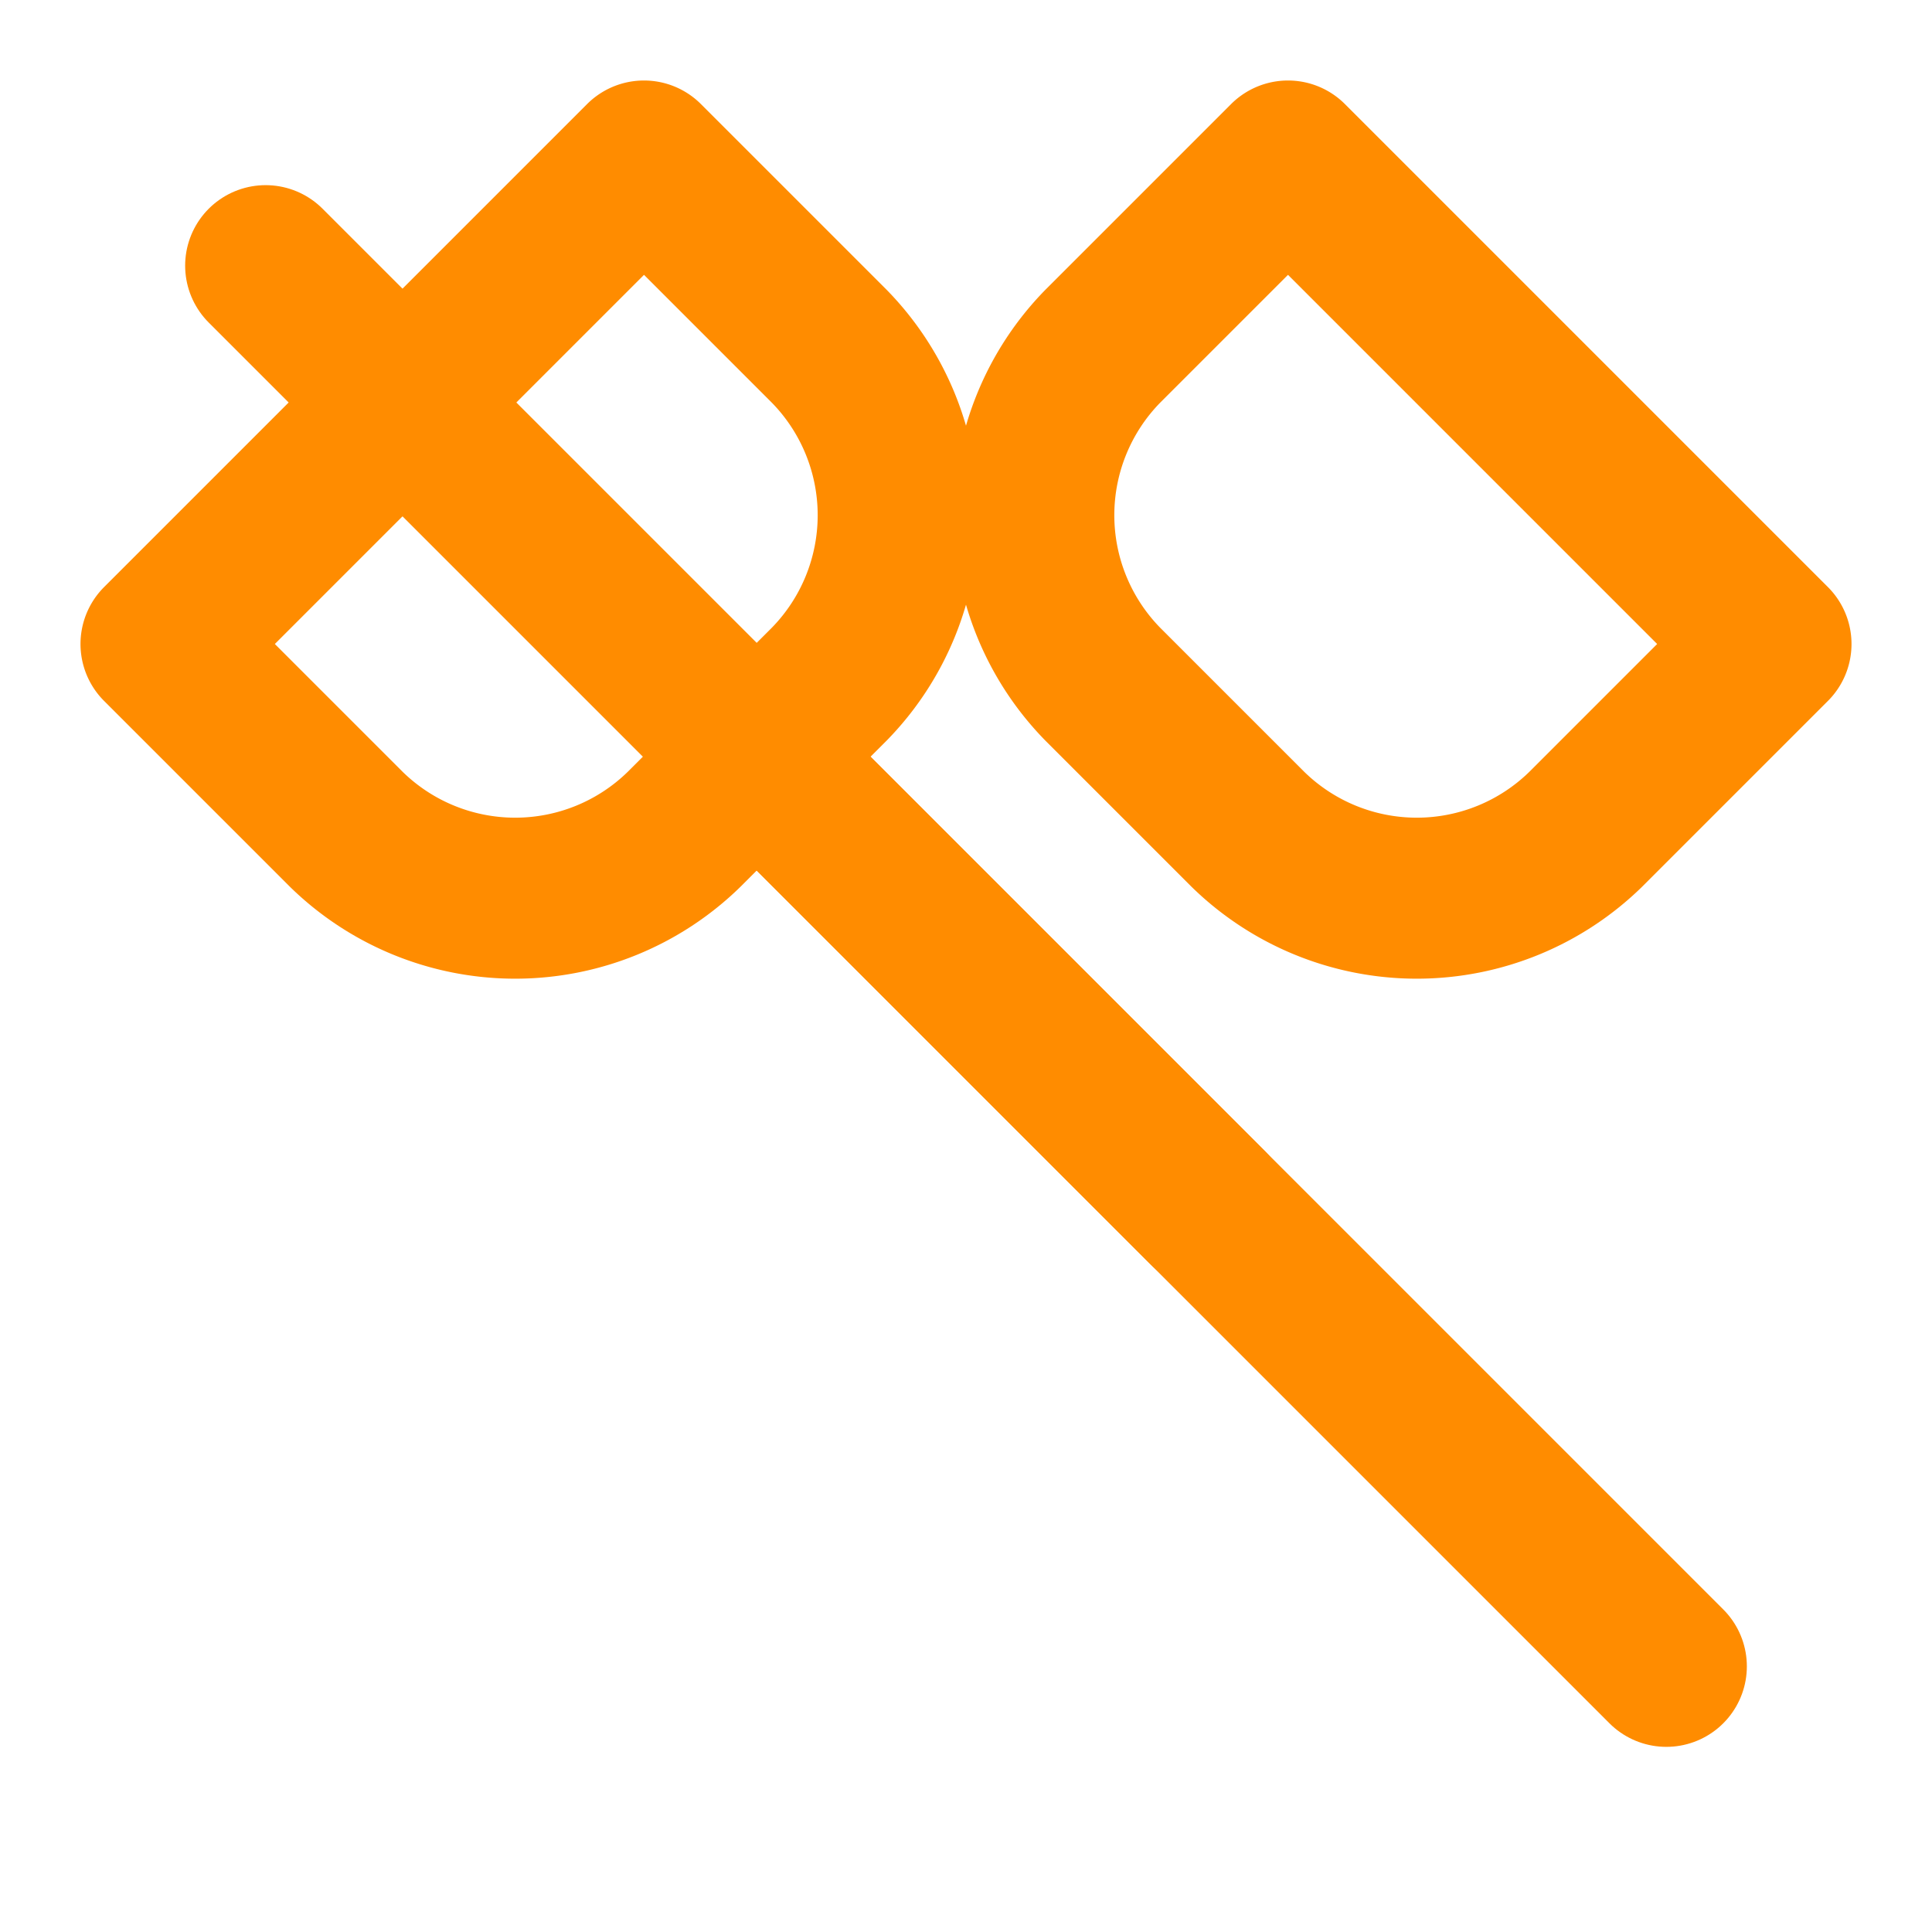
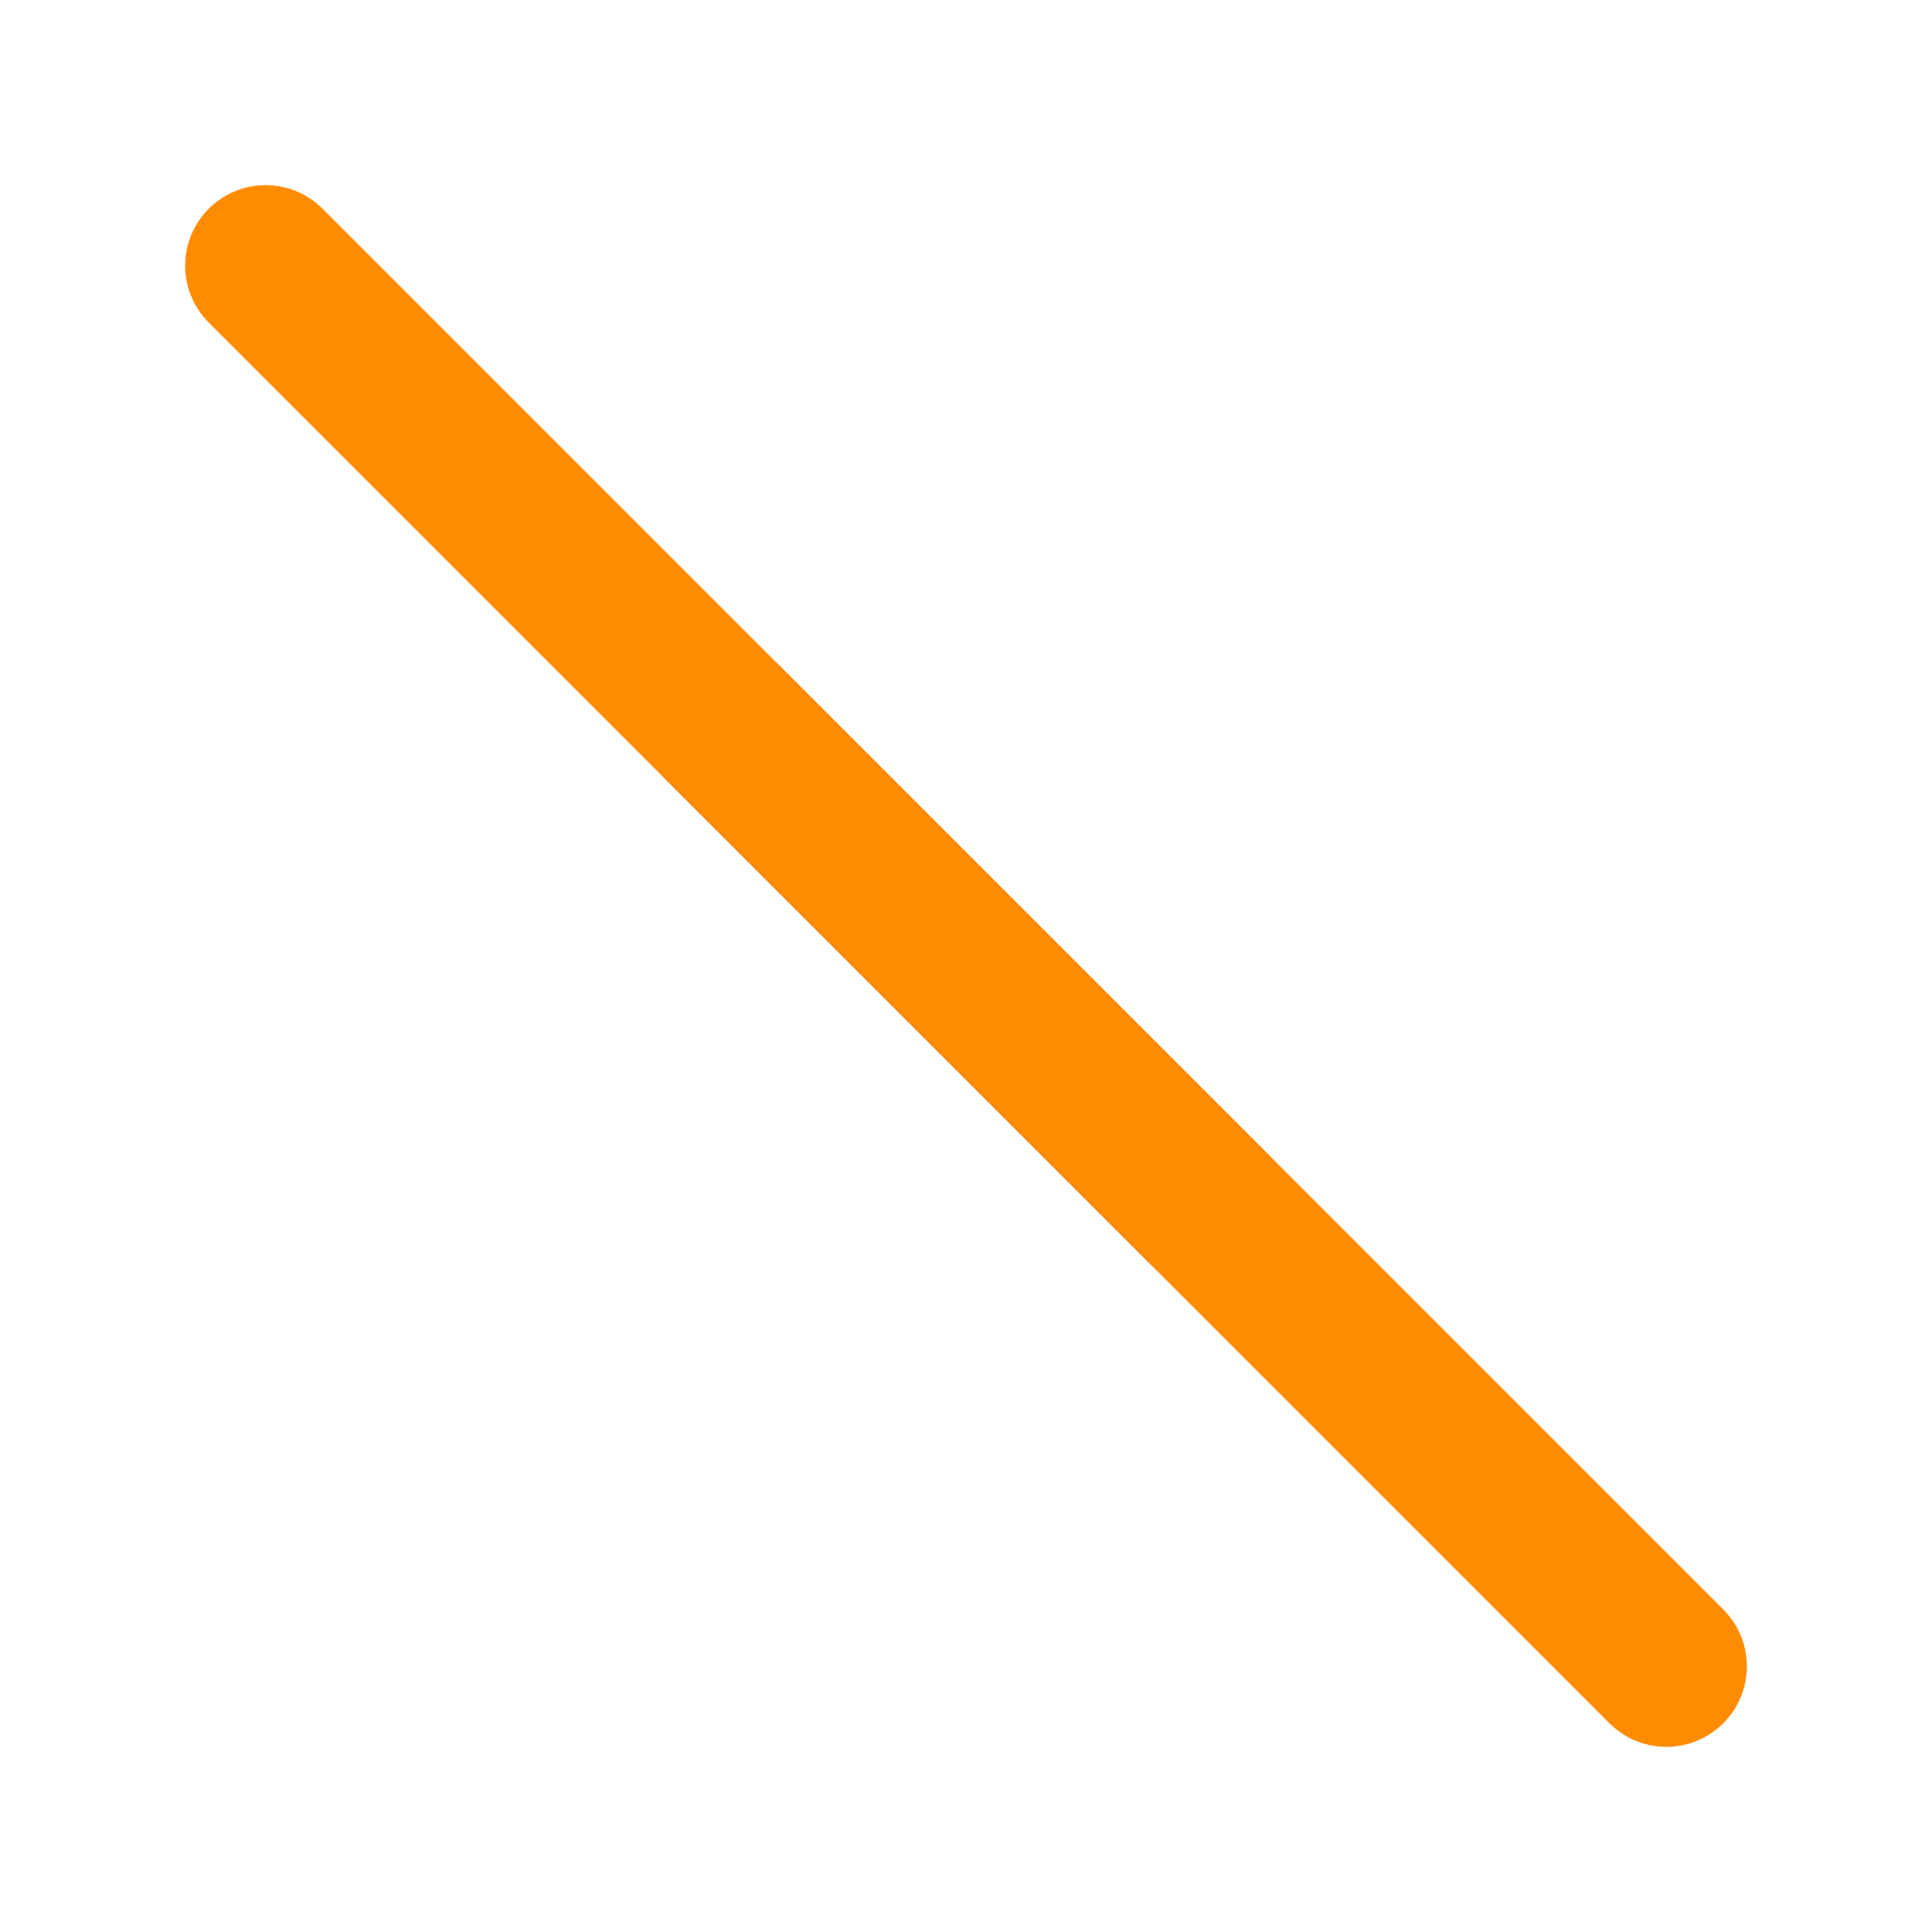
<svg xmlns="http://www.w3.org/2000/svg" width="32" height="32" viewBox="0 0 24 24" fill="none" stroke="#FF8C00" stroke-width="2" stroke-linecap="round" stroke-linejoin="round">
-   <path d="m16 2-2.3 2.3a3 3 0 0 0 0 4.2l1.8 1.8a3 3 0 0 0 4.2 0L22 8Z" />
  <path d="M15 15 3.3 3.3" />
-   <path d="m8 2 2.3 2.3a3 3 0 0 1 0 4.2l-1.8 1.8a3 3 0 0 1-4.2 0L2 8Z" />
  <path d="M9 9 20.7 20.7" />
</svg>